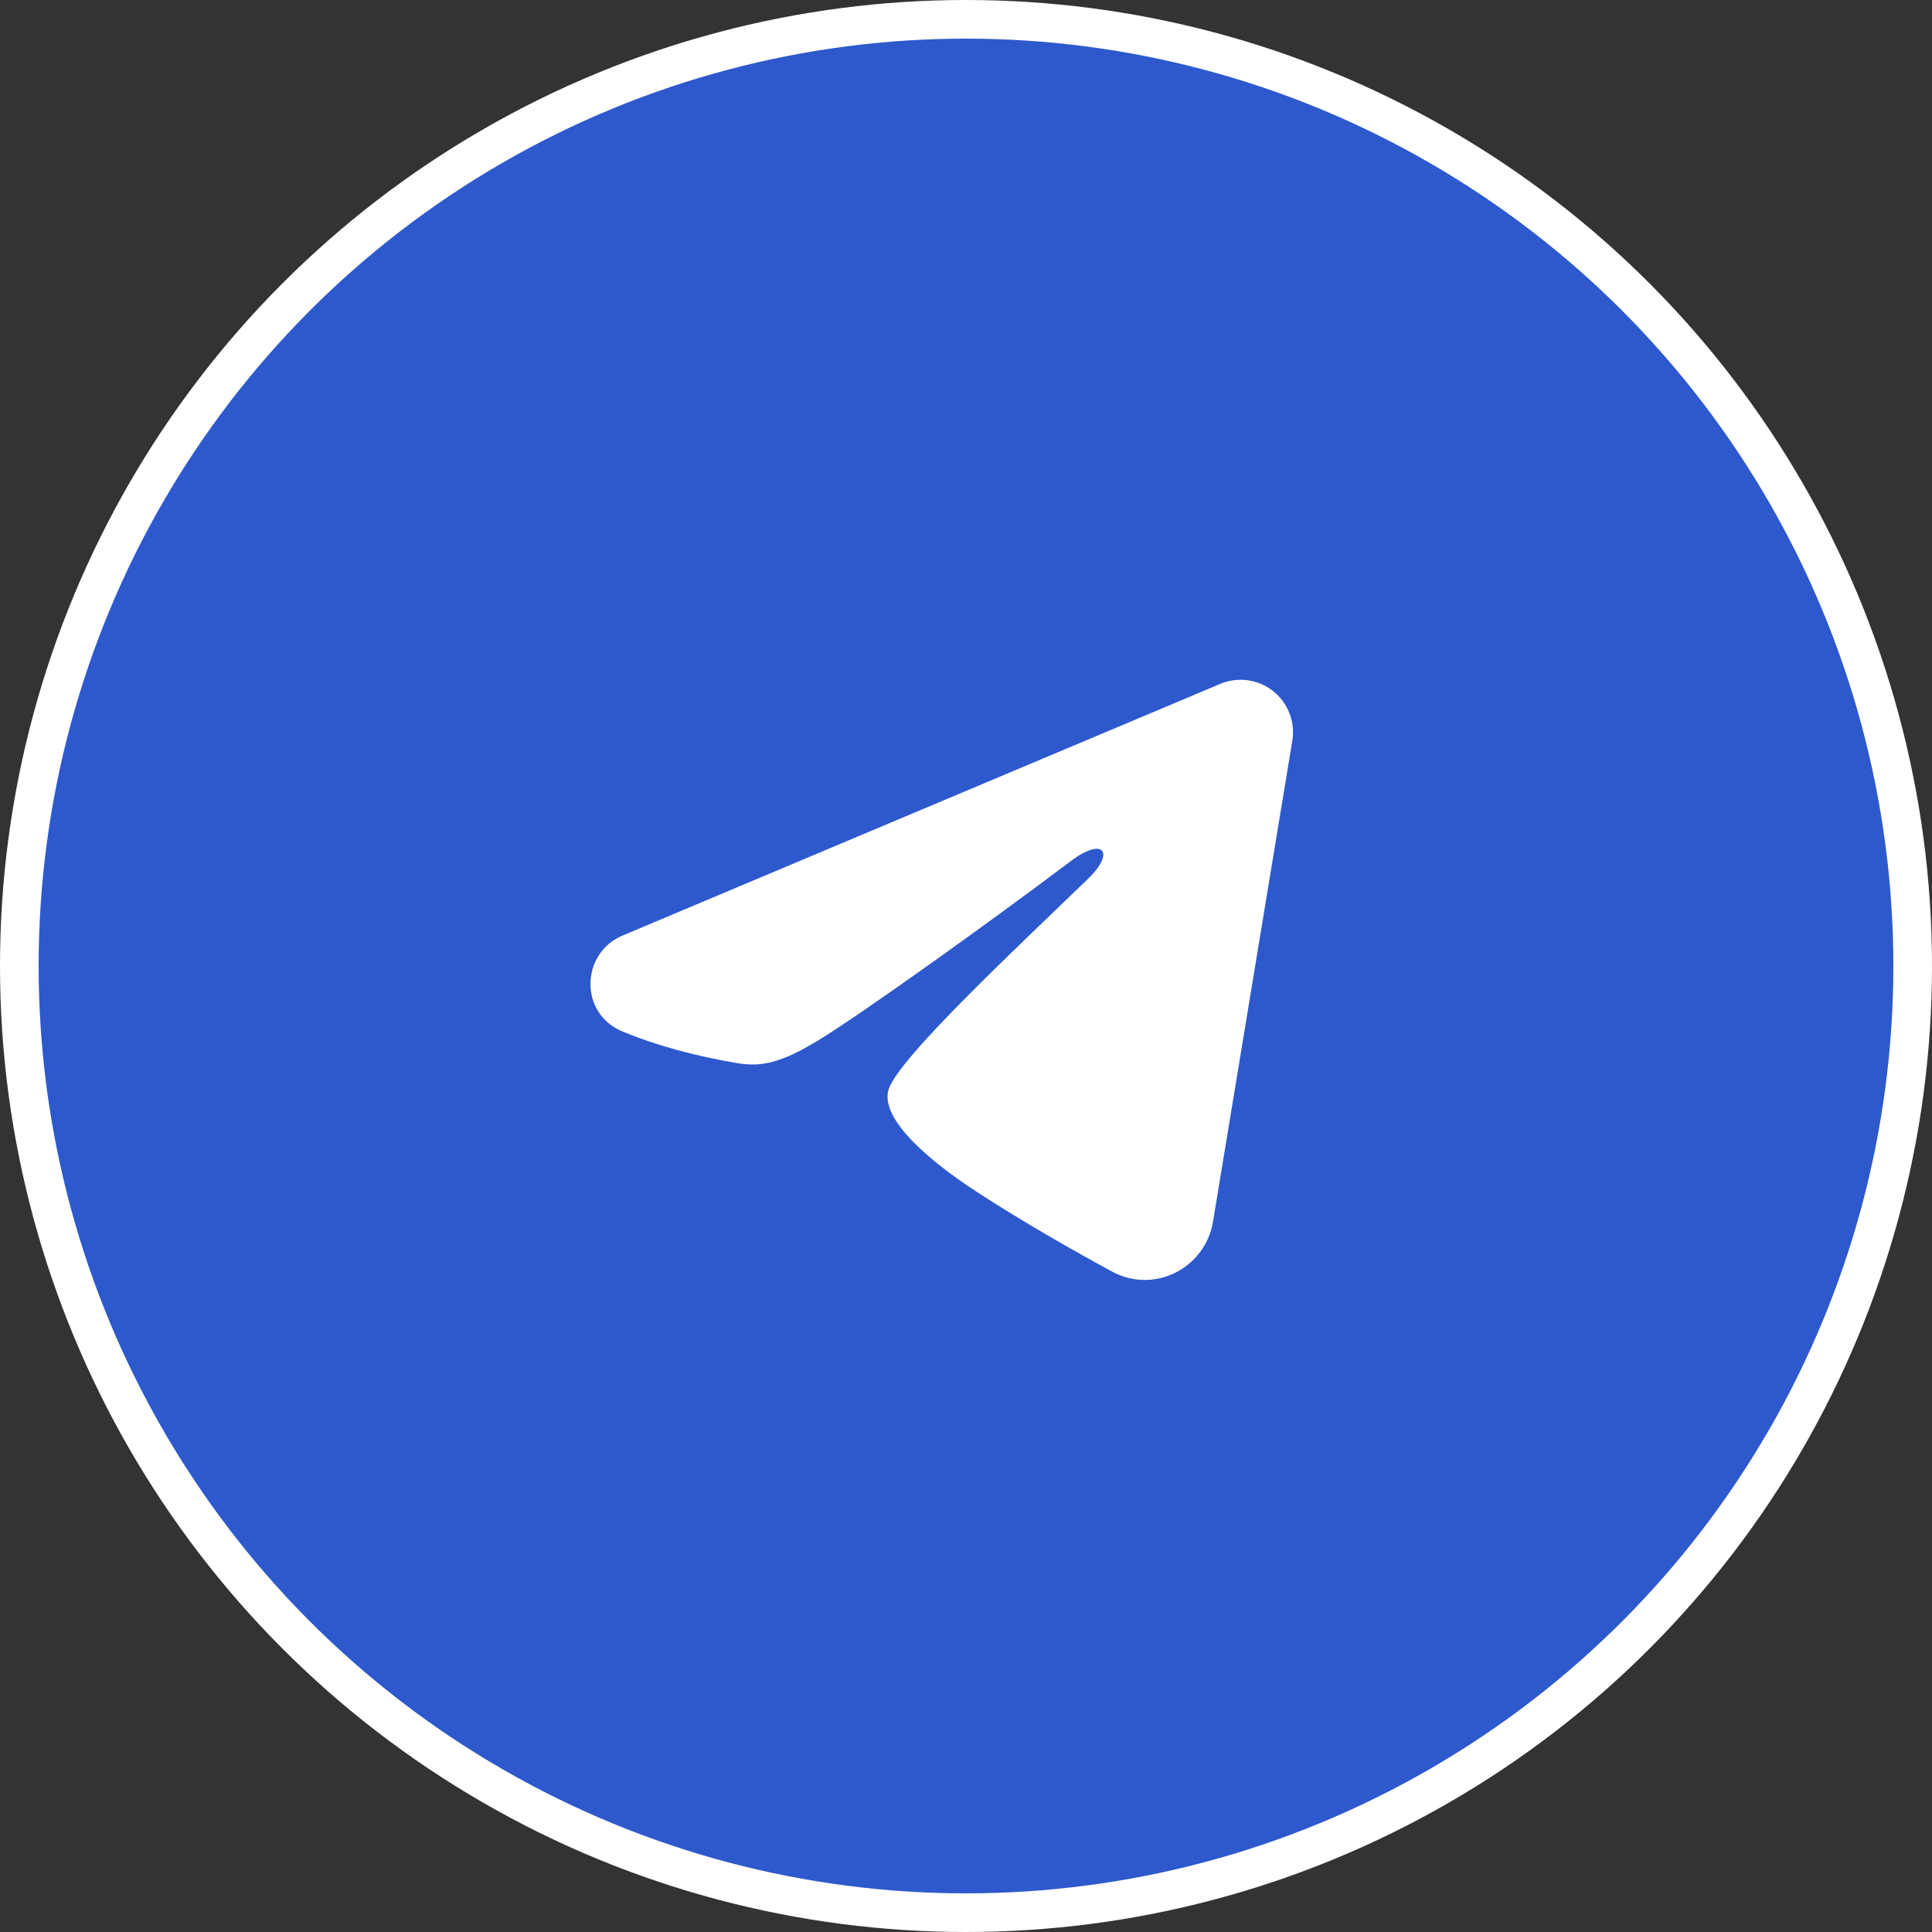
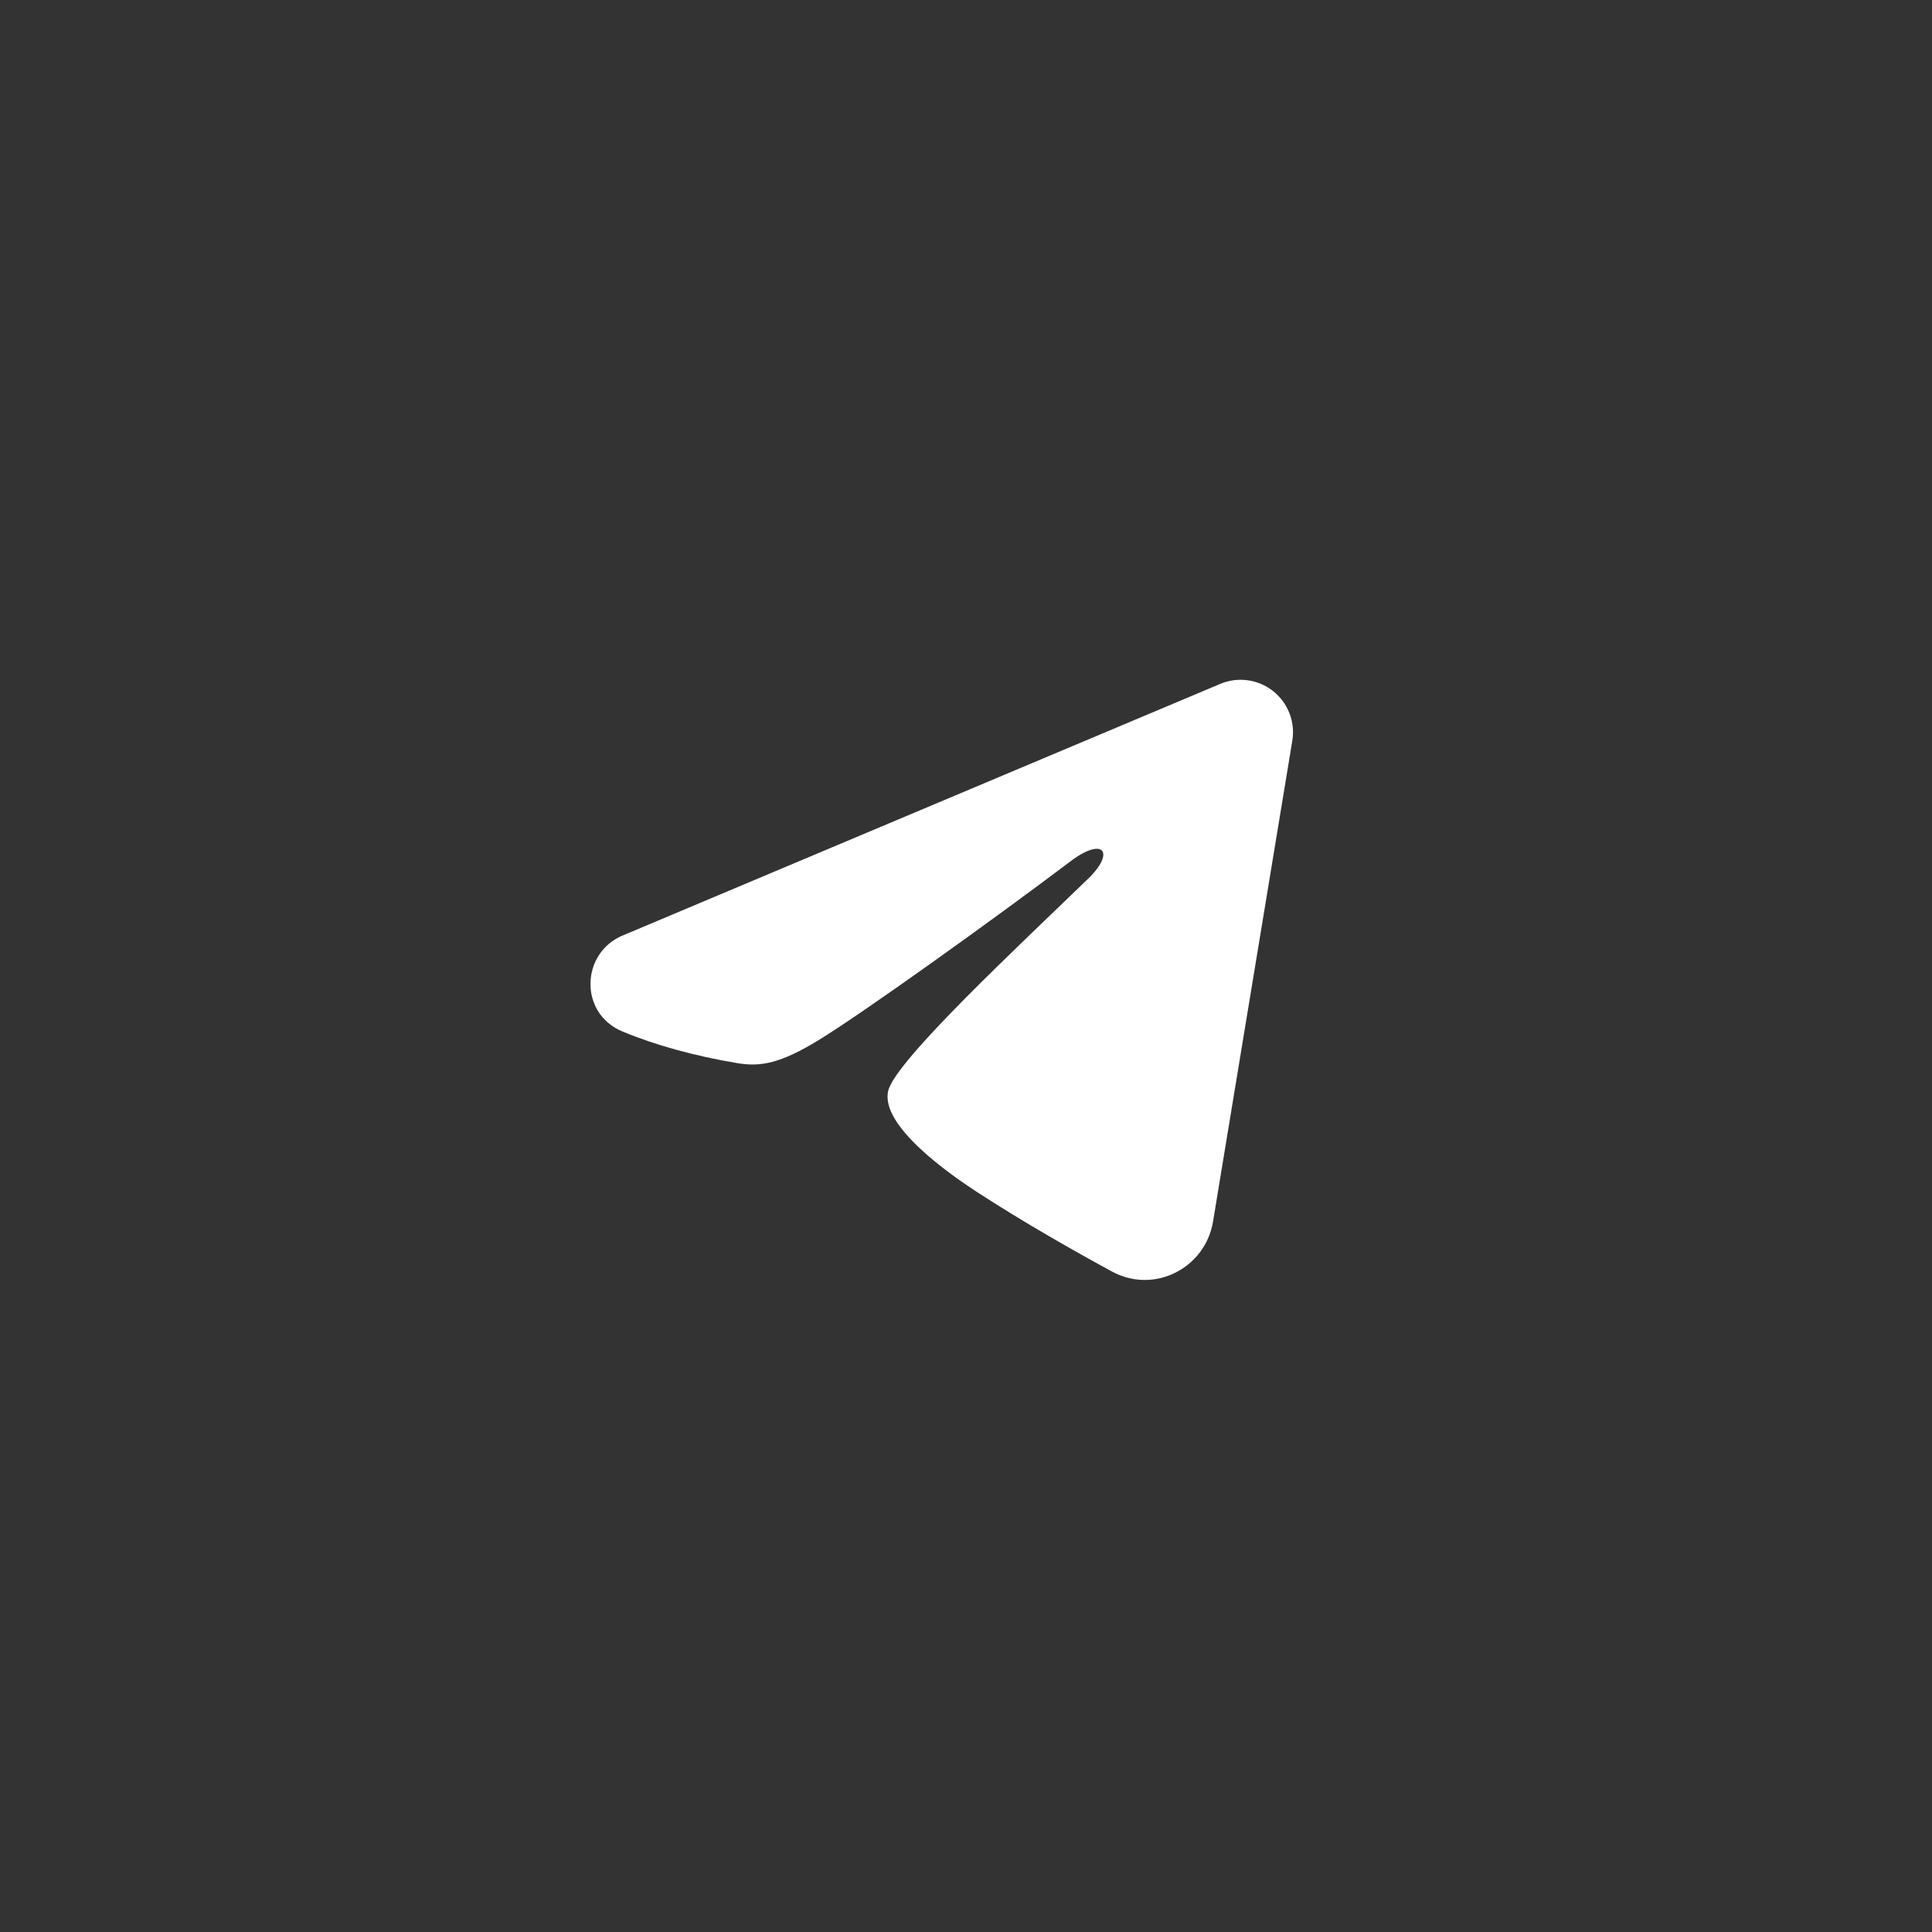
<svg xmlns="http://www.w3.org/2000/svg" width="50" height="50" viewBox="0 0 50 50" fill="none">
  <rect x="0" y="0" width="50" height="50" fill="#333333" stroke="none" />
-   <circle cx="25" cy="25" r="24.5" fill="#2E59CD" stroke="white" />
  <path fill-rule="evenodd" clip-rule="evenodd" d="M31.58 17.699C31.803 17.605 32.048 17.573 32.288 17.605C32.529 17.638 32.756 17.734 32.946 17.884C33.137 18.034 33.283 18.233 33.371 18.459C33.459 18.685 33.484 18.931 33.445 19.17L31.393 31.615C31.194 32.815 29.877 33.504 28.776 32.906C27.855 32.406 26.488 31.635 25.257 30.831C24.642 30.428 22.758 29.139 22.989 28.222C23.189 27.437 26.355 24.49 28.164 22.738C28.874 22.049 28.55 21.652 27.712 22.285C25.628 23.858 22.286 26.249 21.18 26.922C20.205 27.515 19.697 27.616 19.089 27.515C17.98 27.331 16.951 27.045 16.112 26.696C14.977 26.226 15.032 24.666 16.111 24.212L31.58 17.699Z" fill="white" />
</svg>